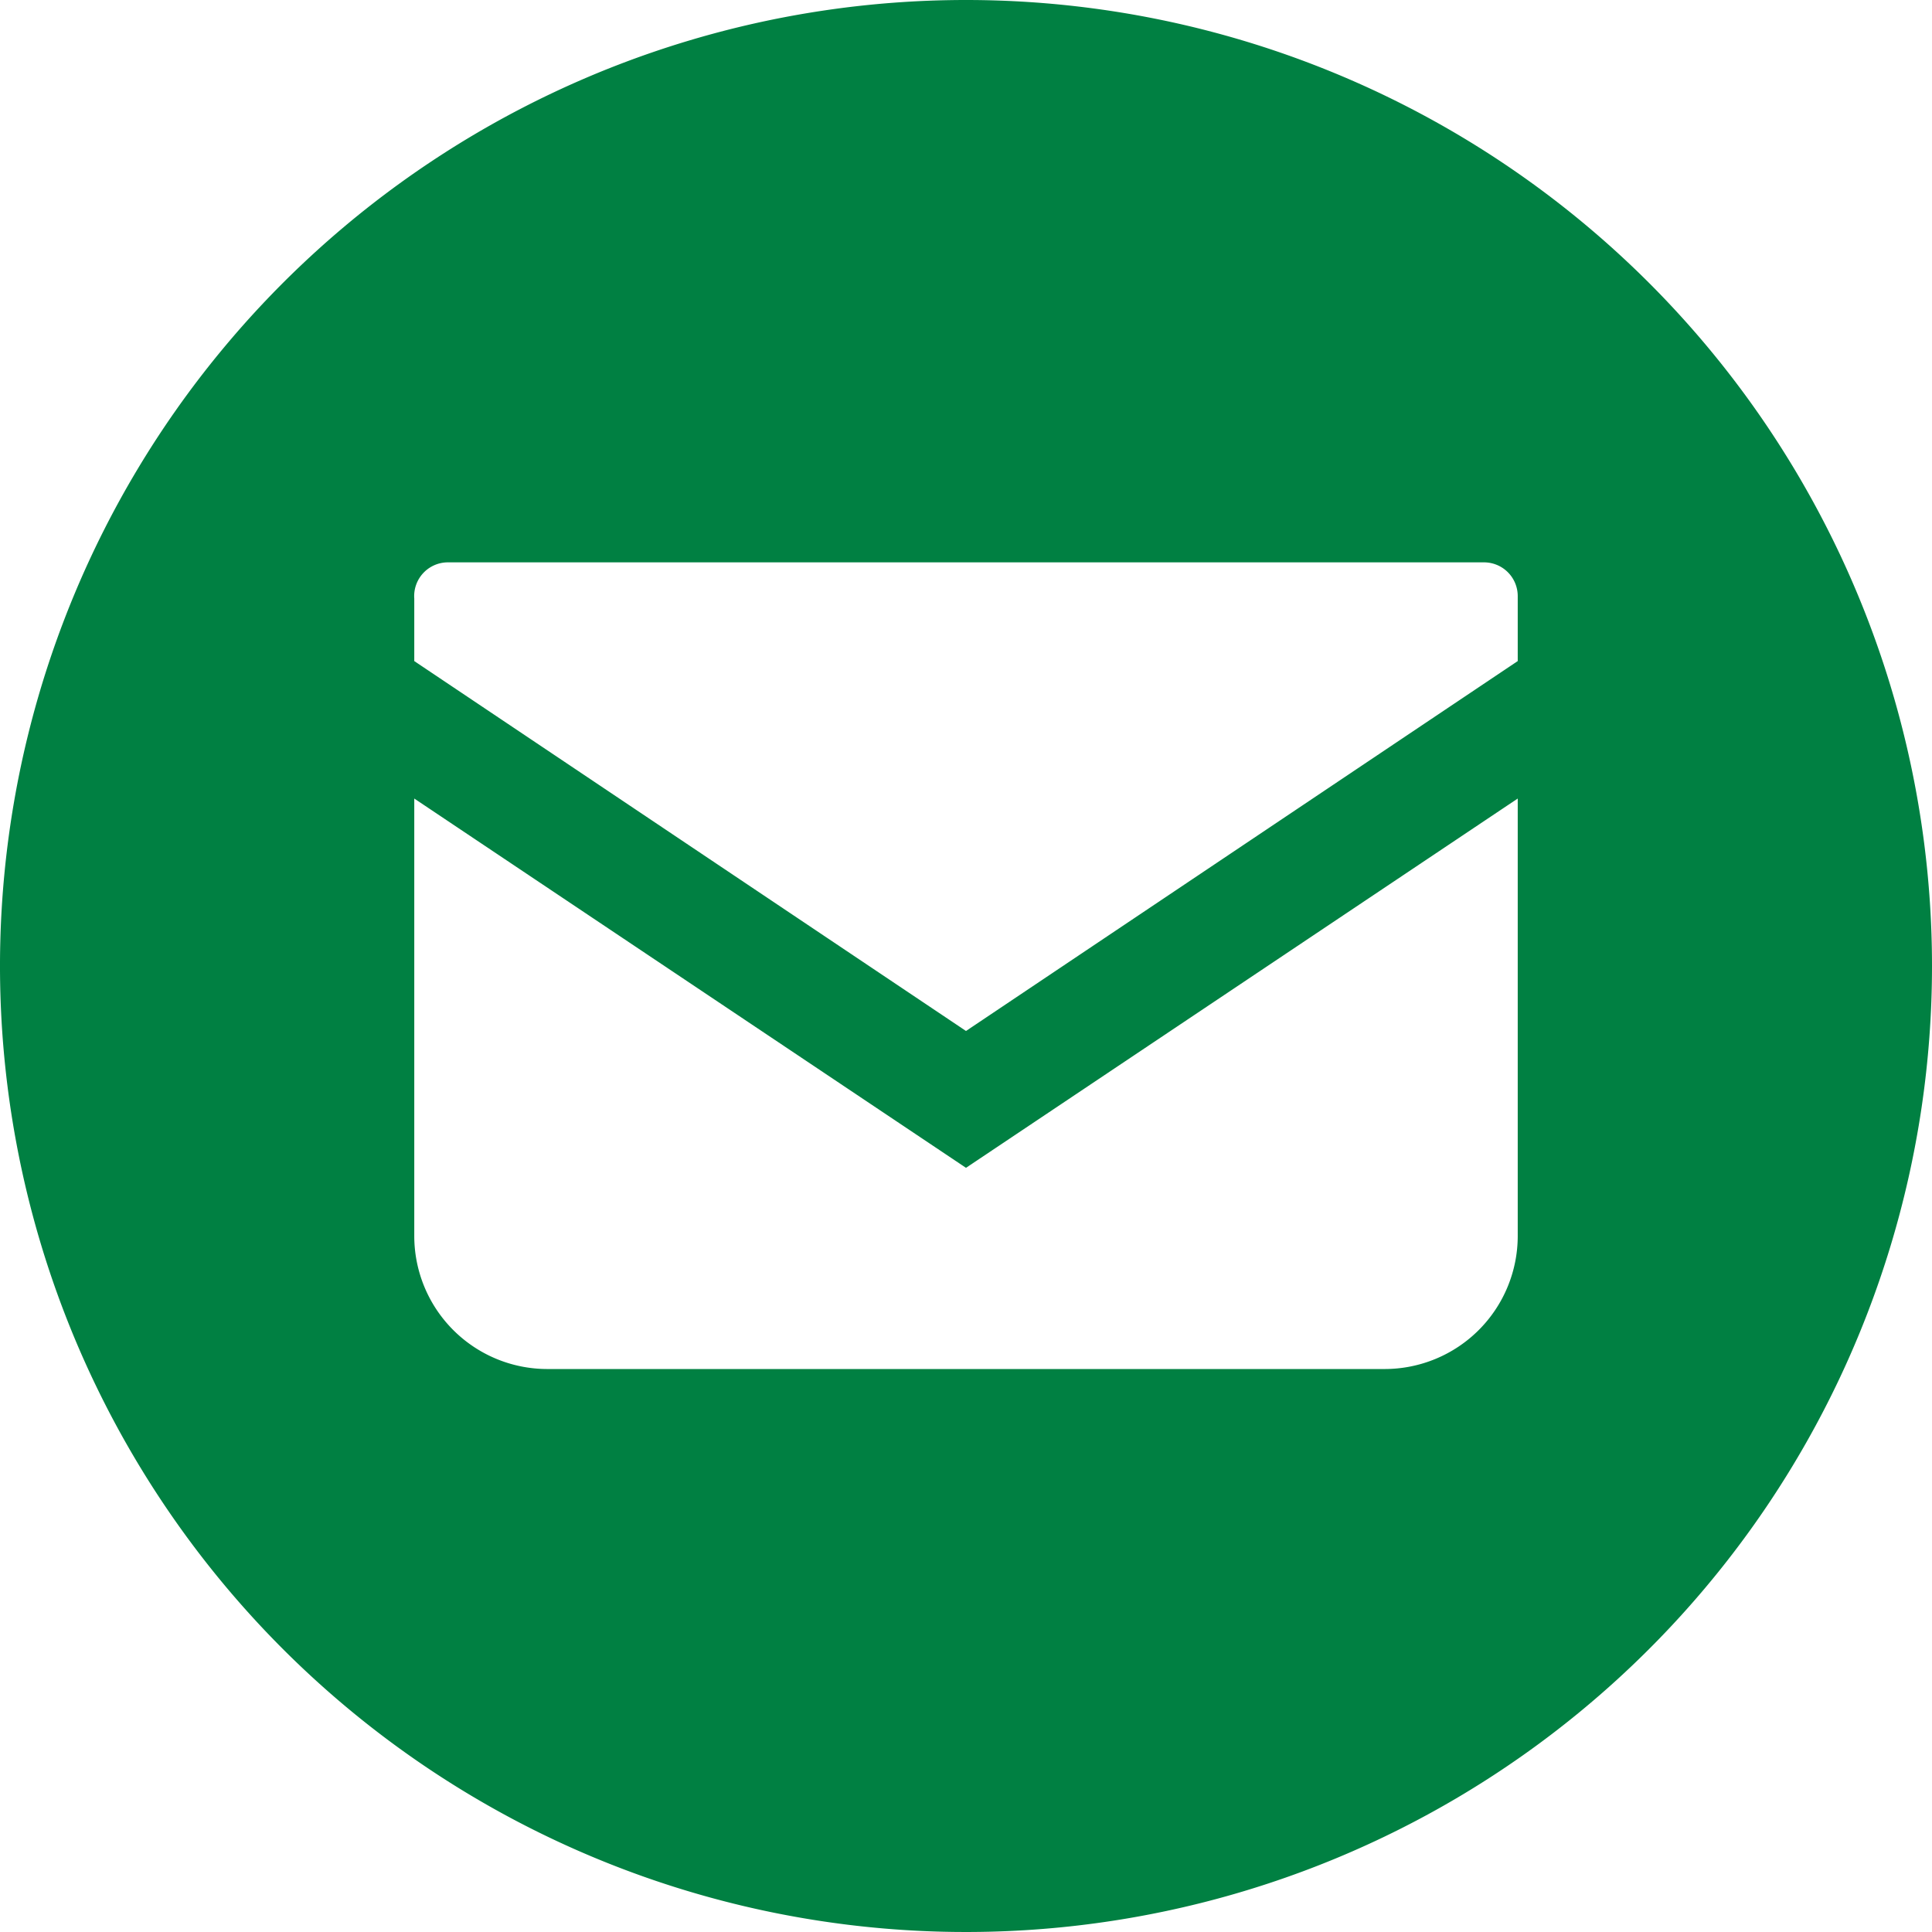
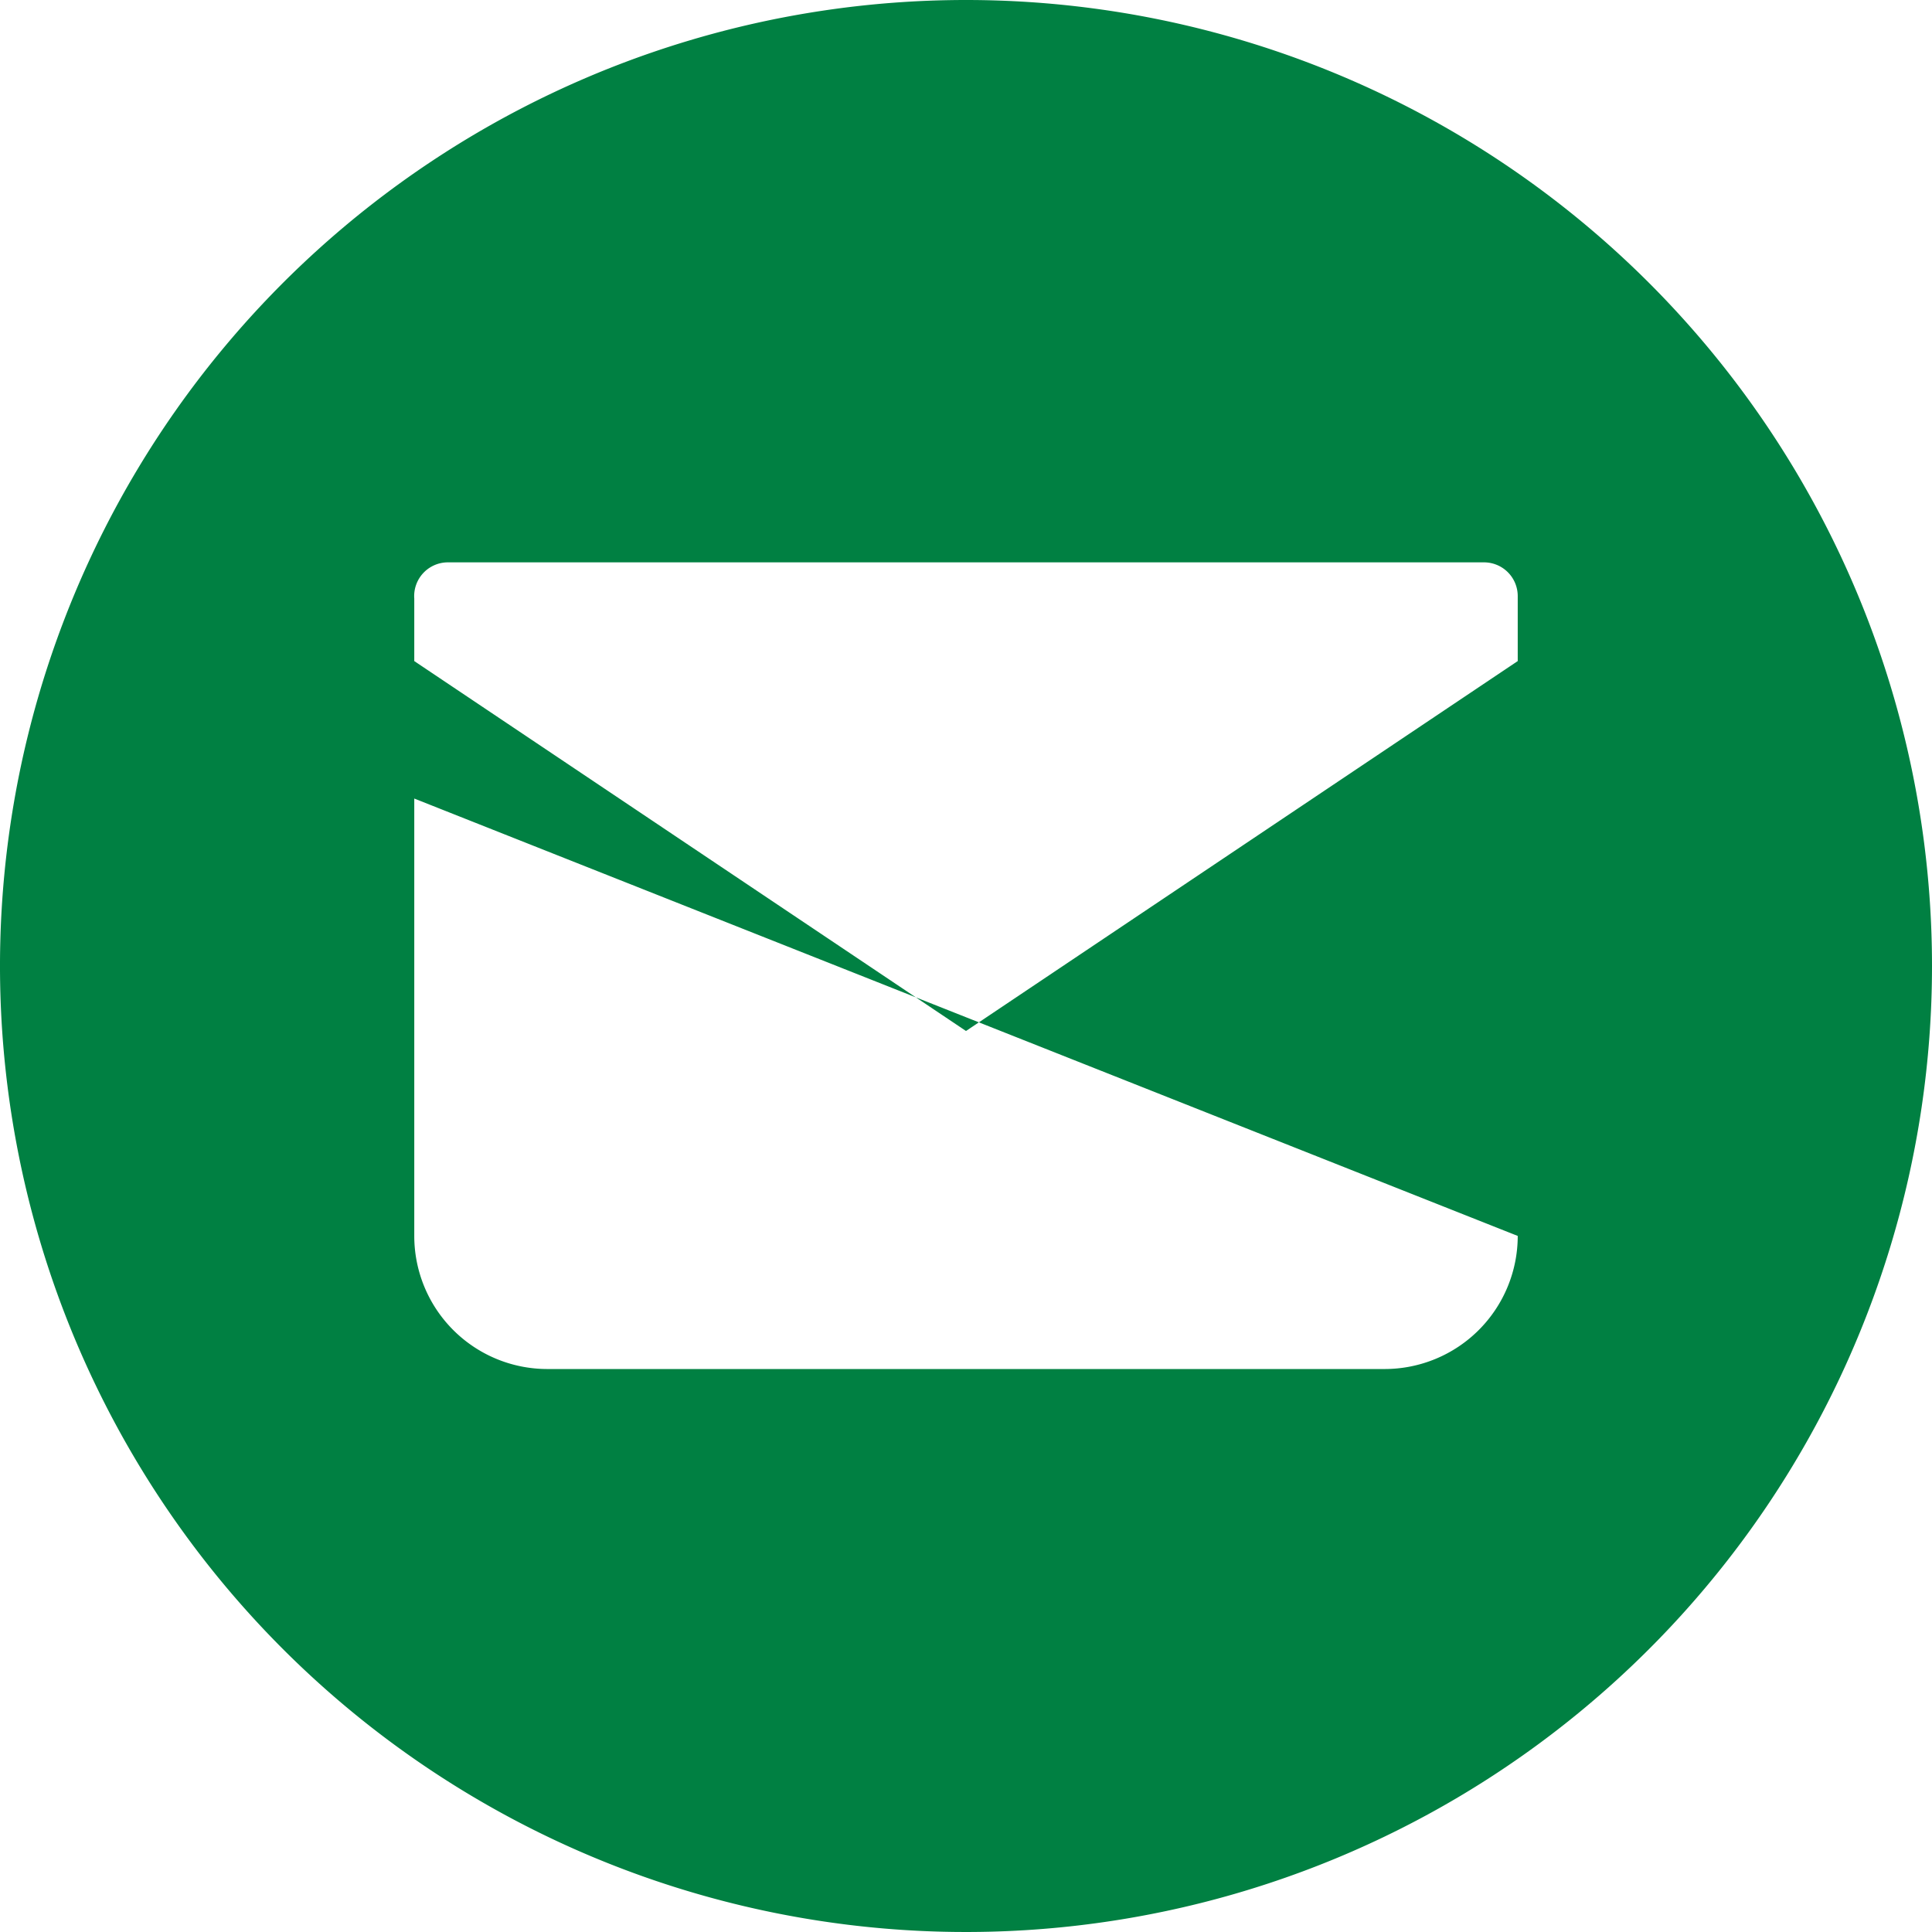
<svg xmlns="http://www.w3.org/2000/svg" viewBox="0 0 30.92 30.92">
  <defs>
    <style>.cls-1{fill:#008042;fill-rule:evenodd;}</style>
  </defs>
  <g id="レイヤー_2" data-name="レイヤー 2">
    <g id="デザイン">
-       <path class="cls-1" d="M15.46,0A15.46,15.46,0,1,0,30.92,15.46,15.46,15.46,0,0,0,15.46,0Zm8.83,19.78a2.13,2.13,0,0,1-2.13,2.13H8.76a2.13,2.13,0,0,1-2.13-2.13v-7l8.83,5.91,8.83-5.91Zm0-9.2L15.46,16.5,6.63,10.58v-1A.54.54,0,0,1,7.16,9H23.75a.54.54,0,0,1,.54.54Z" />
+       <path class="cls-1" d="M15.46,0A15.46,15.46,0,1,0,30.92,15.46,15.46,15.46,0,0,0,15.46,0Zm8.83,19.78a2.13,2.13,0,0,1-2.13,2.13H8.76a2.13,2.13,0,0,1-2.13-2.13v-7Zm0-9.2L15.46,16.5,6.63,10.58v-1A.54.54,0,0,1,7.16,9H23.75a.54.54,0,0,1,.54.54Z" />
    </g>
  </g>
</svg>